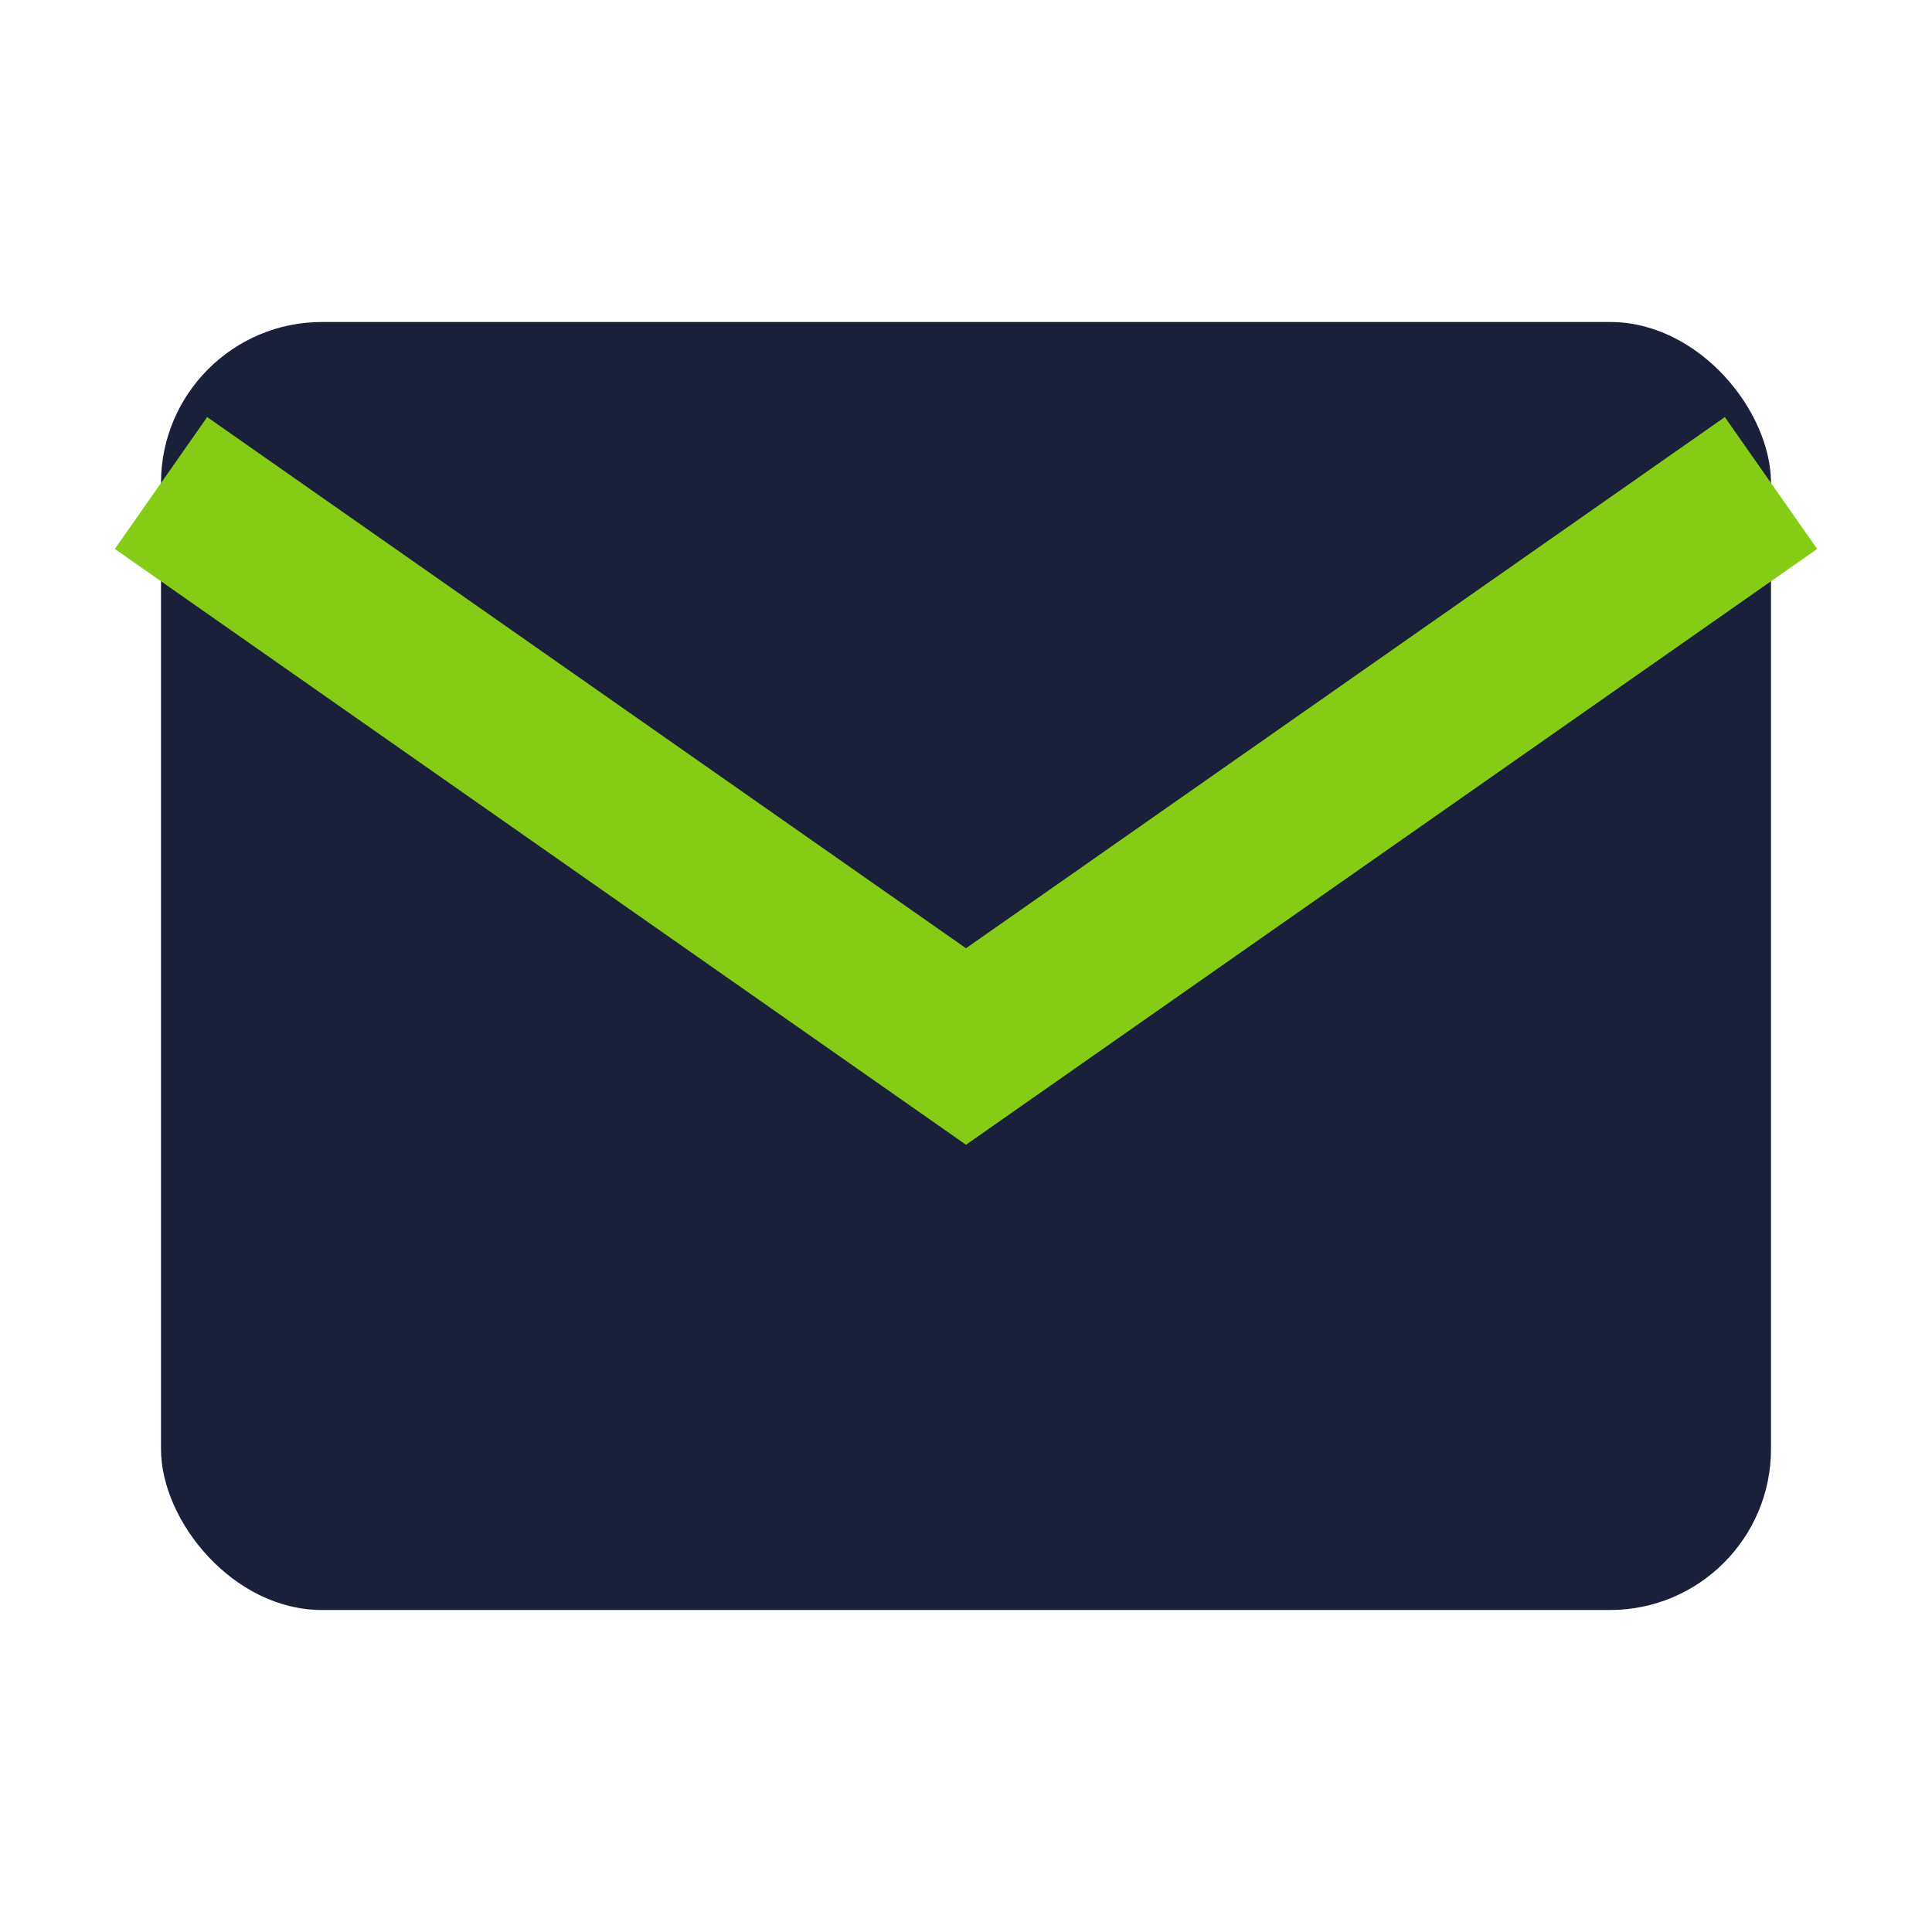
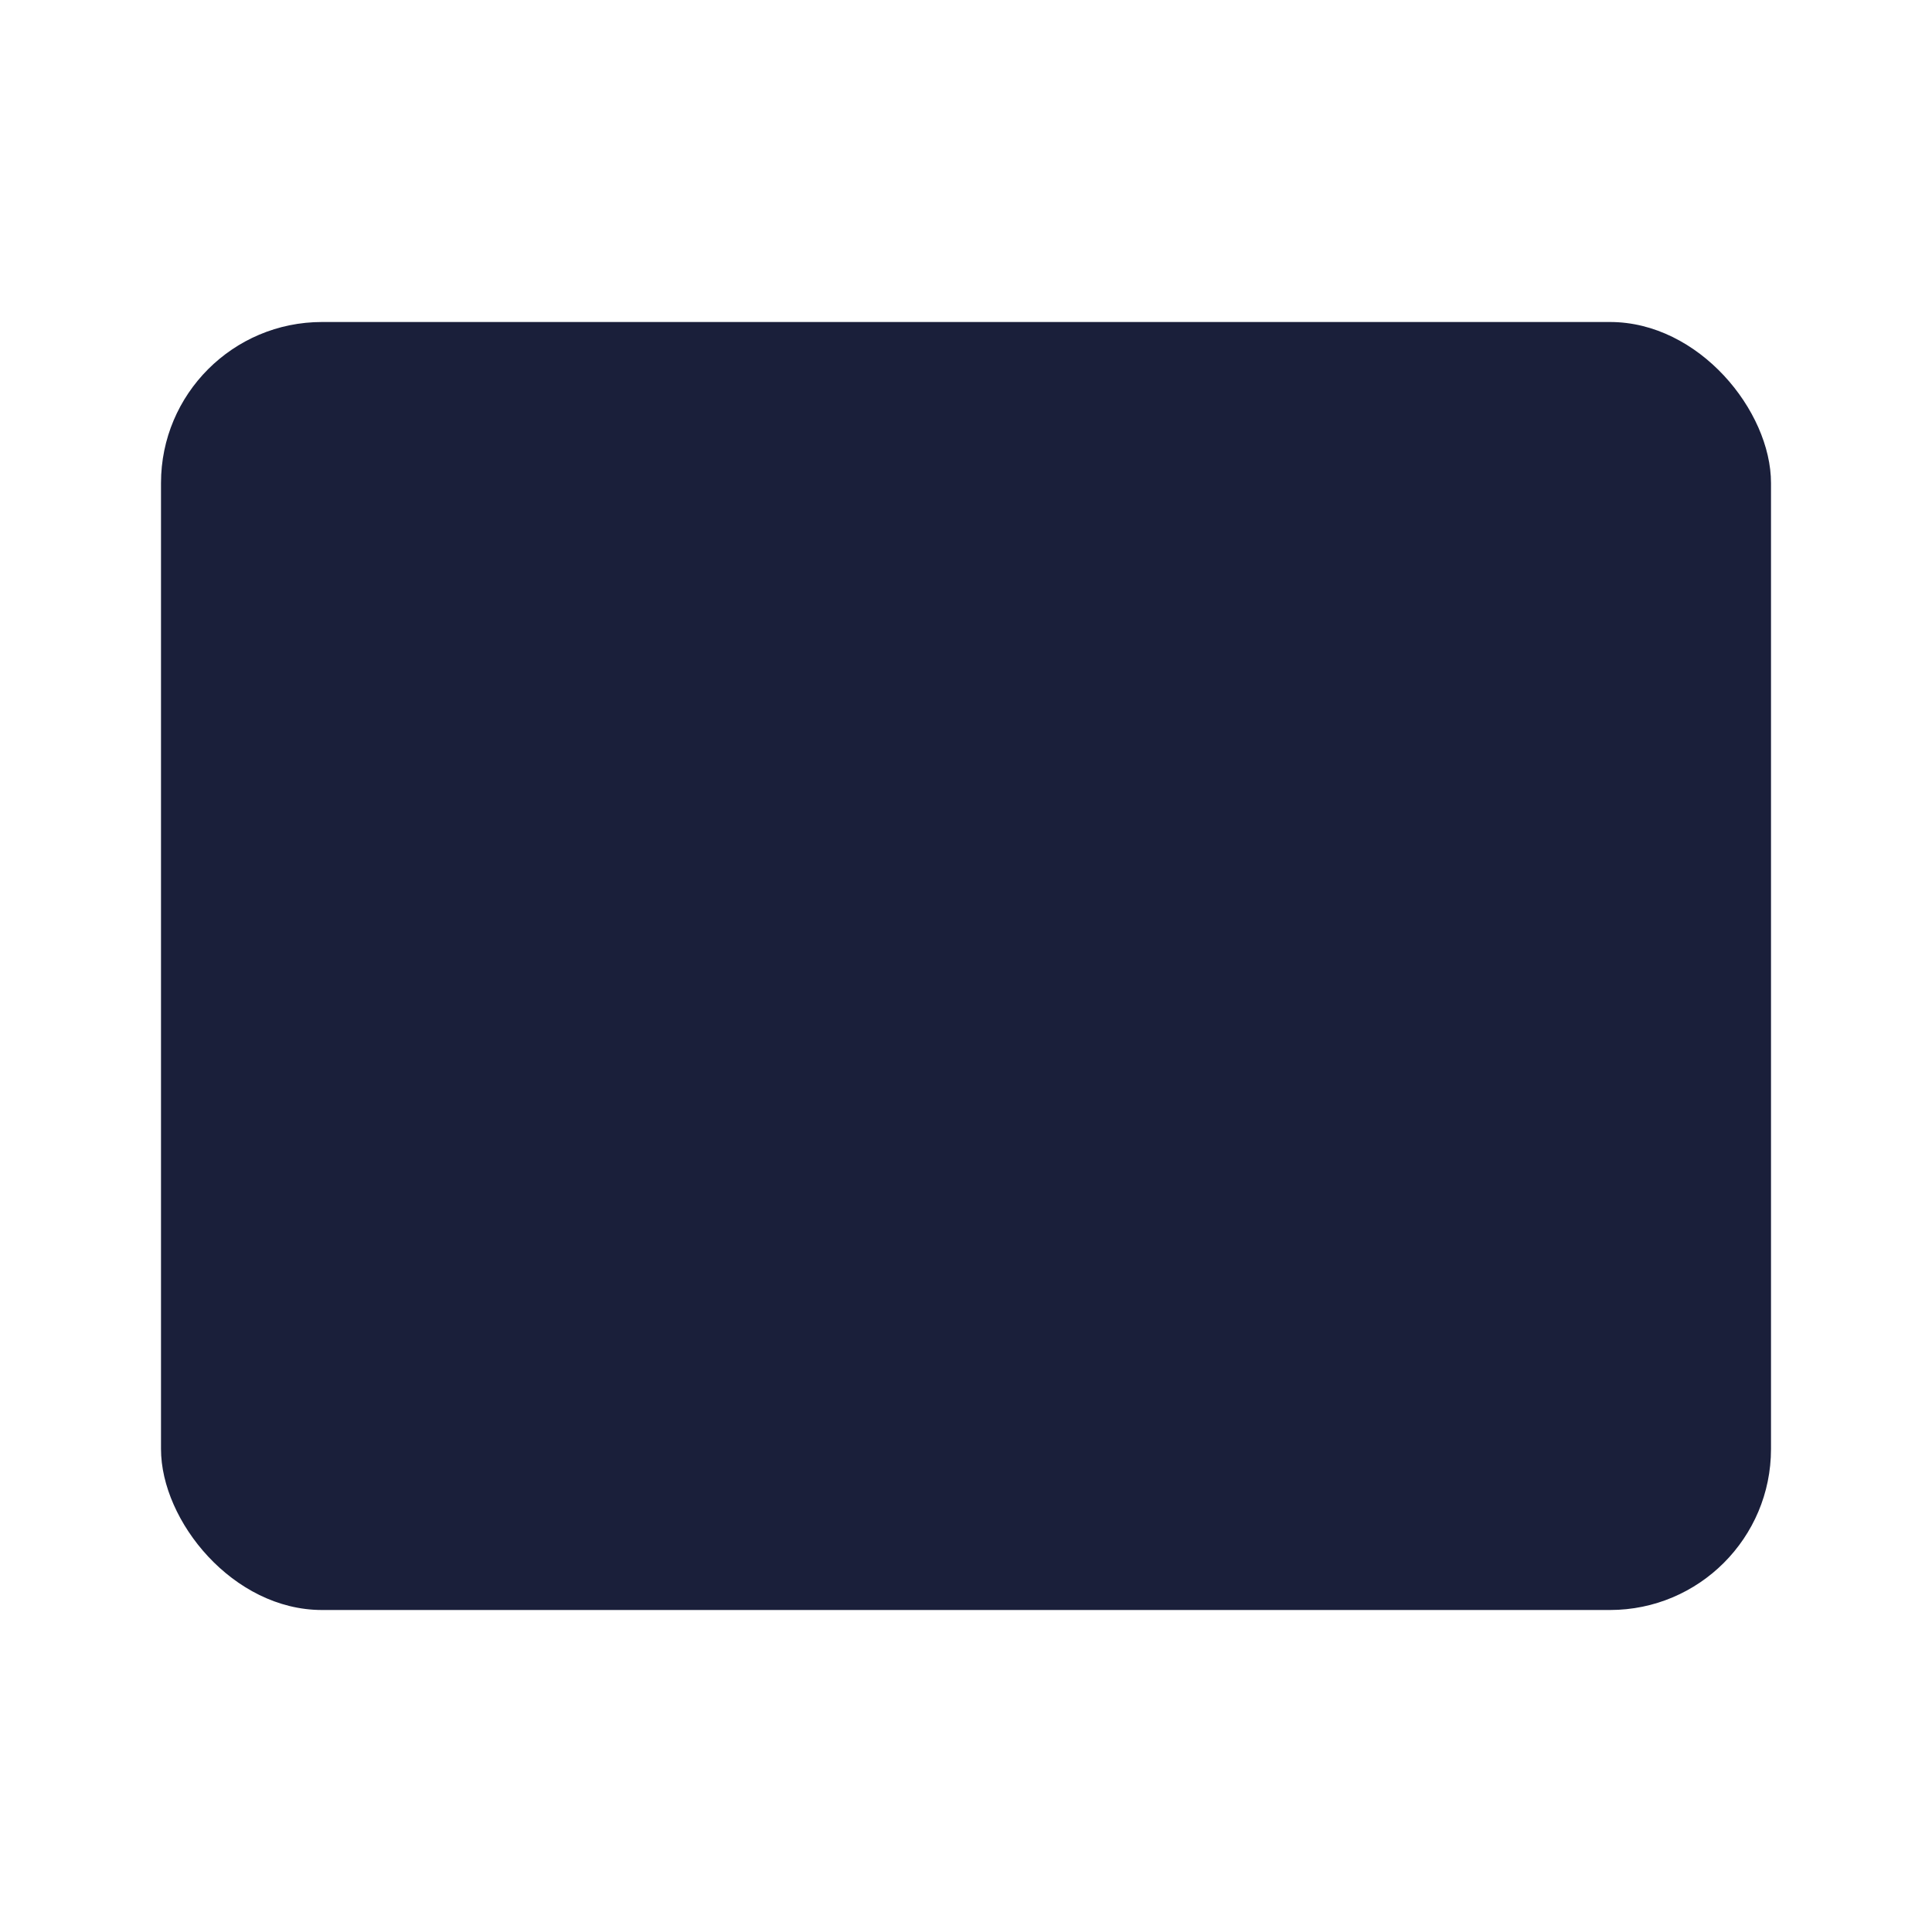
<svg xmlns="http://www.w3.org/2000/svg" width="24" height="24" viewBox="0 0 24 24" fill="none">
  <rect x="2" y="4" width="20" height="16" rx="2" fill="#1a1f3a" />
-   <path d="M2 6L12 13L22 6" stroke="#84cc16" stroke-width="2" fill="none" />
</svg>